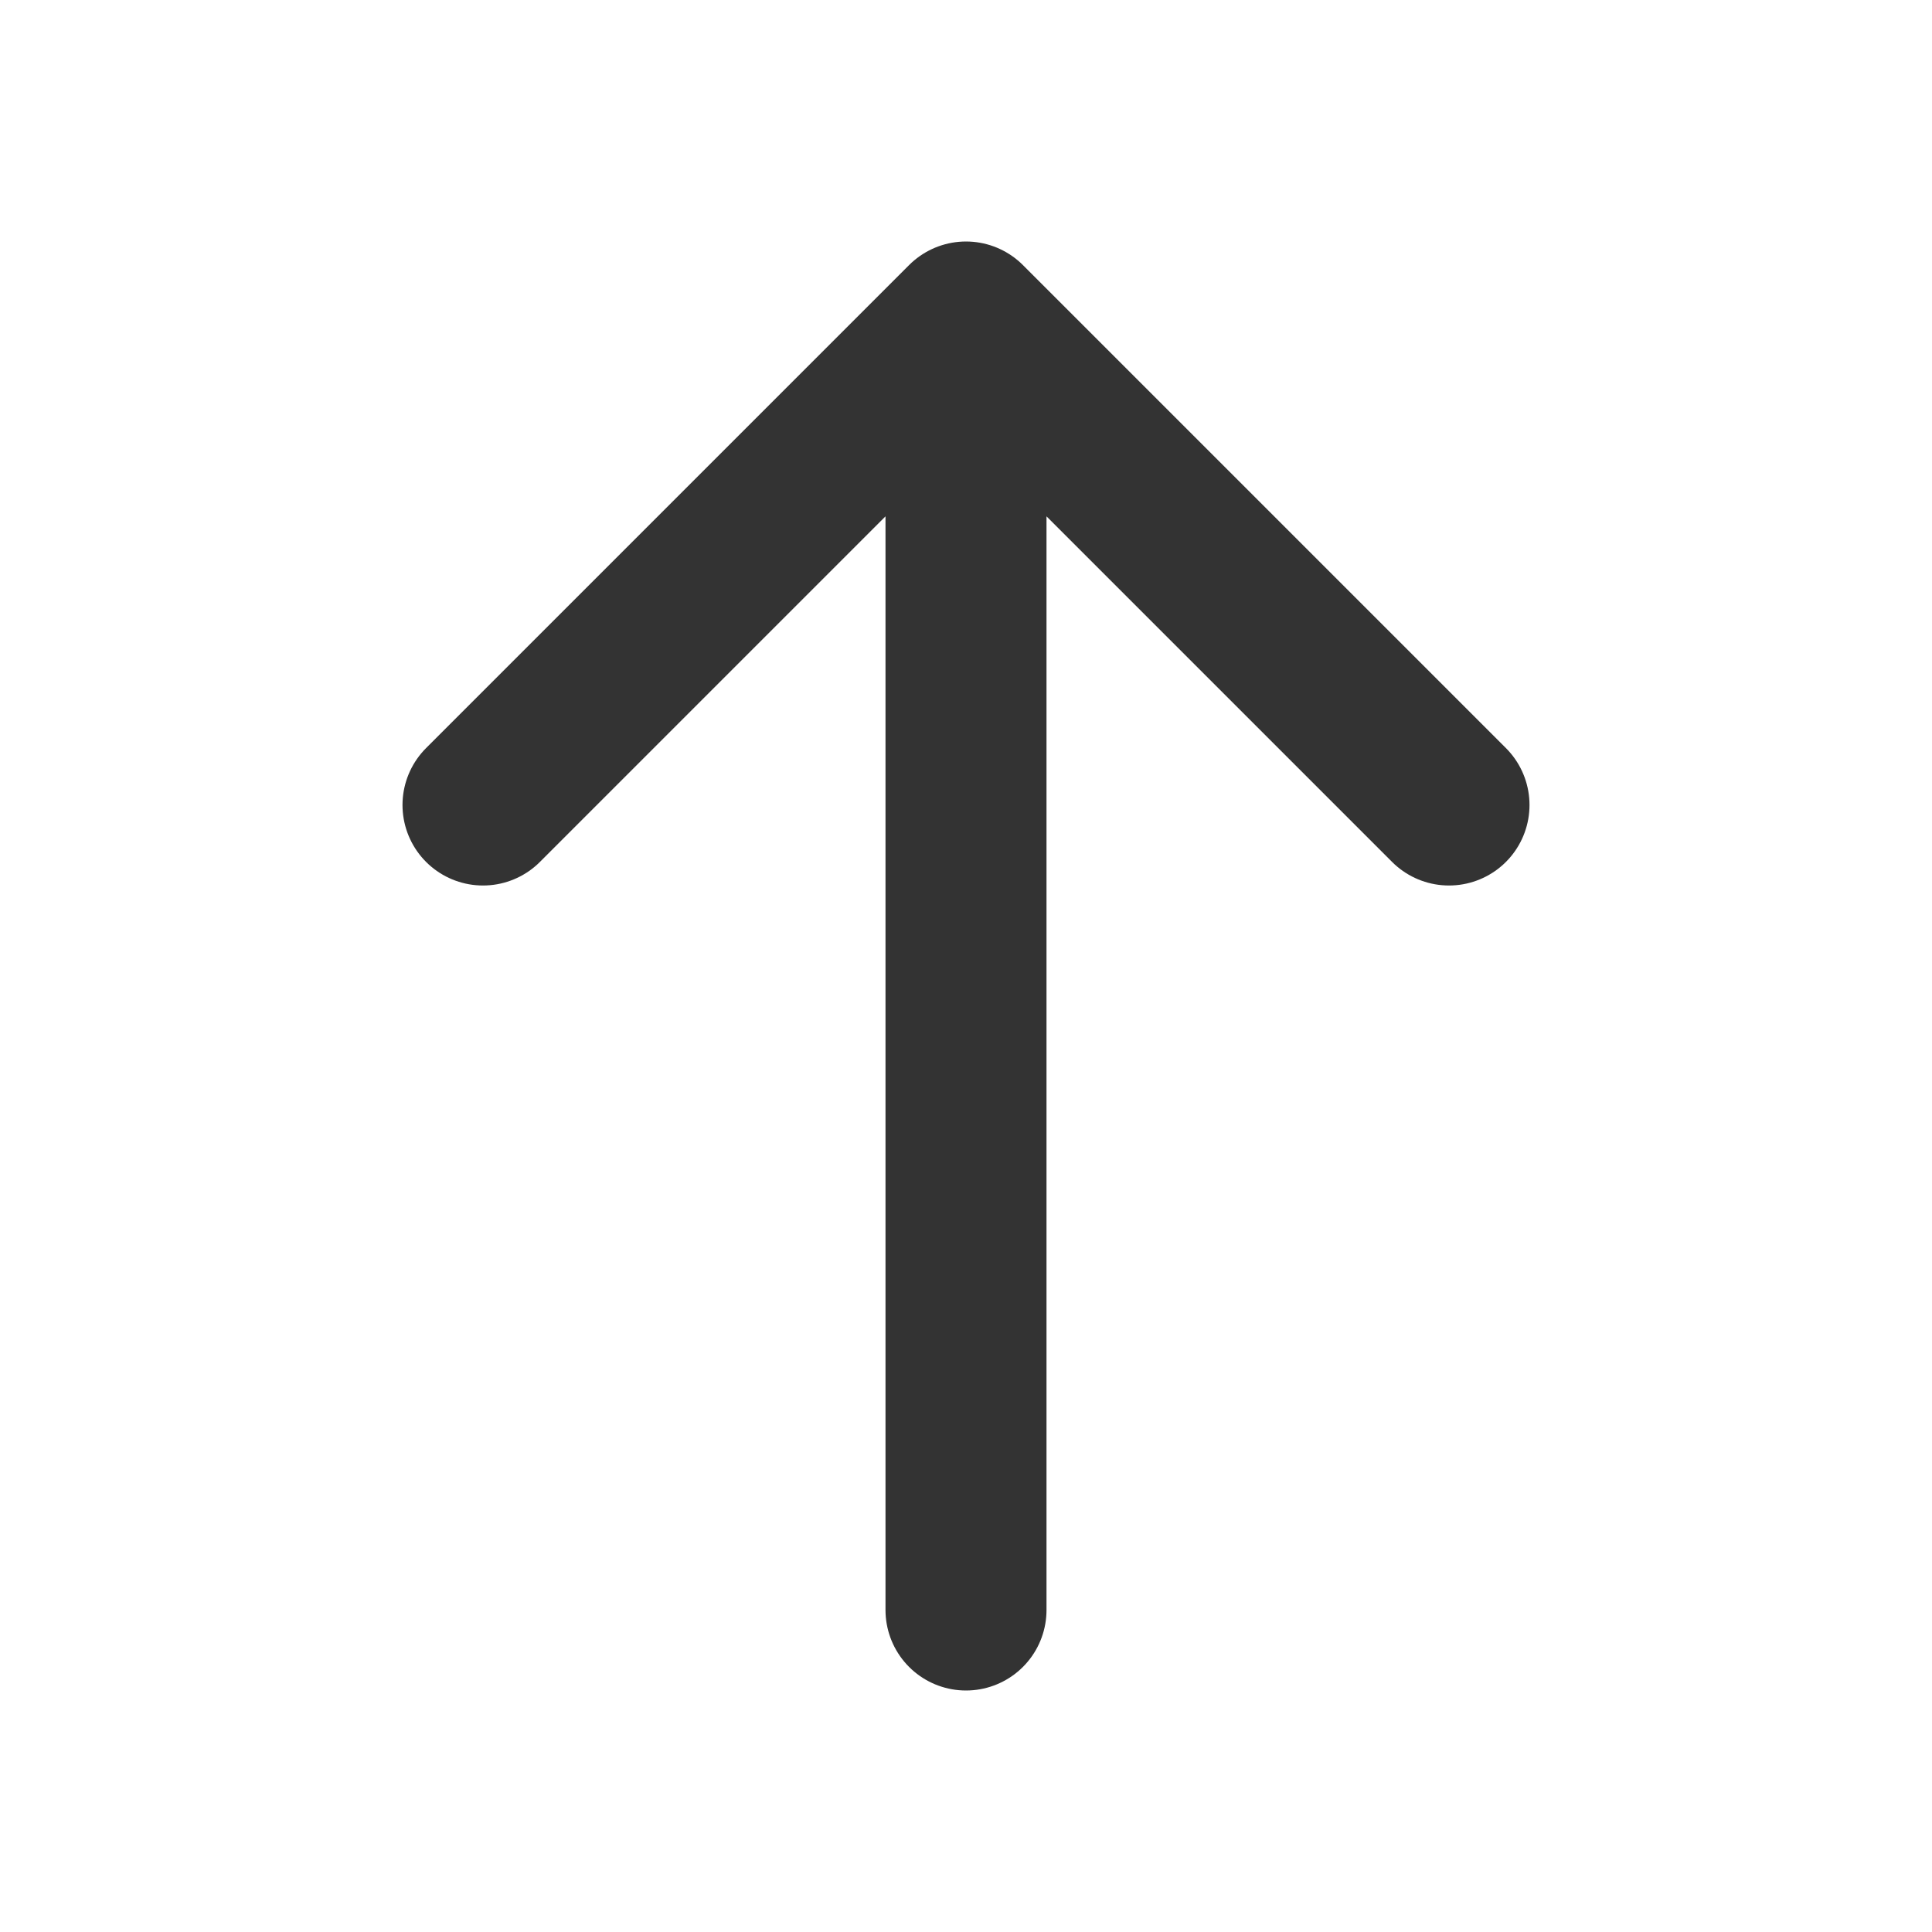
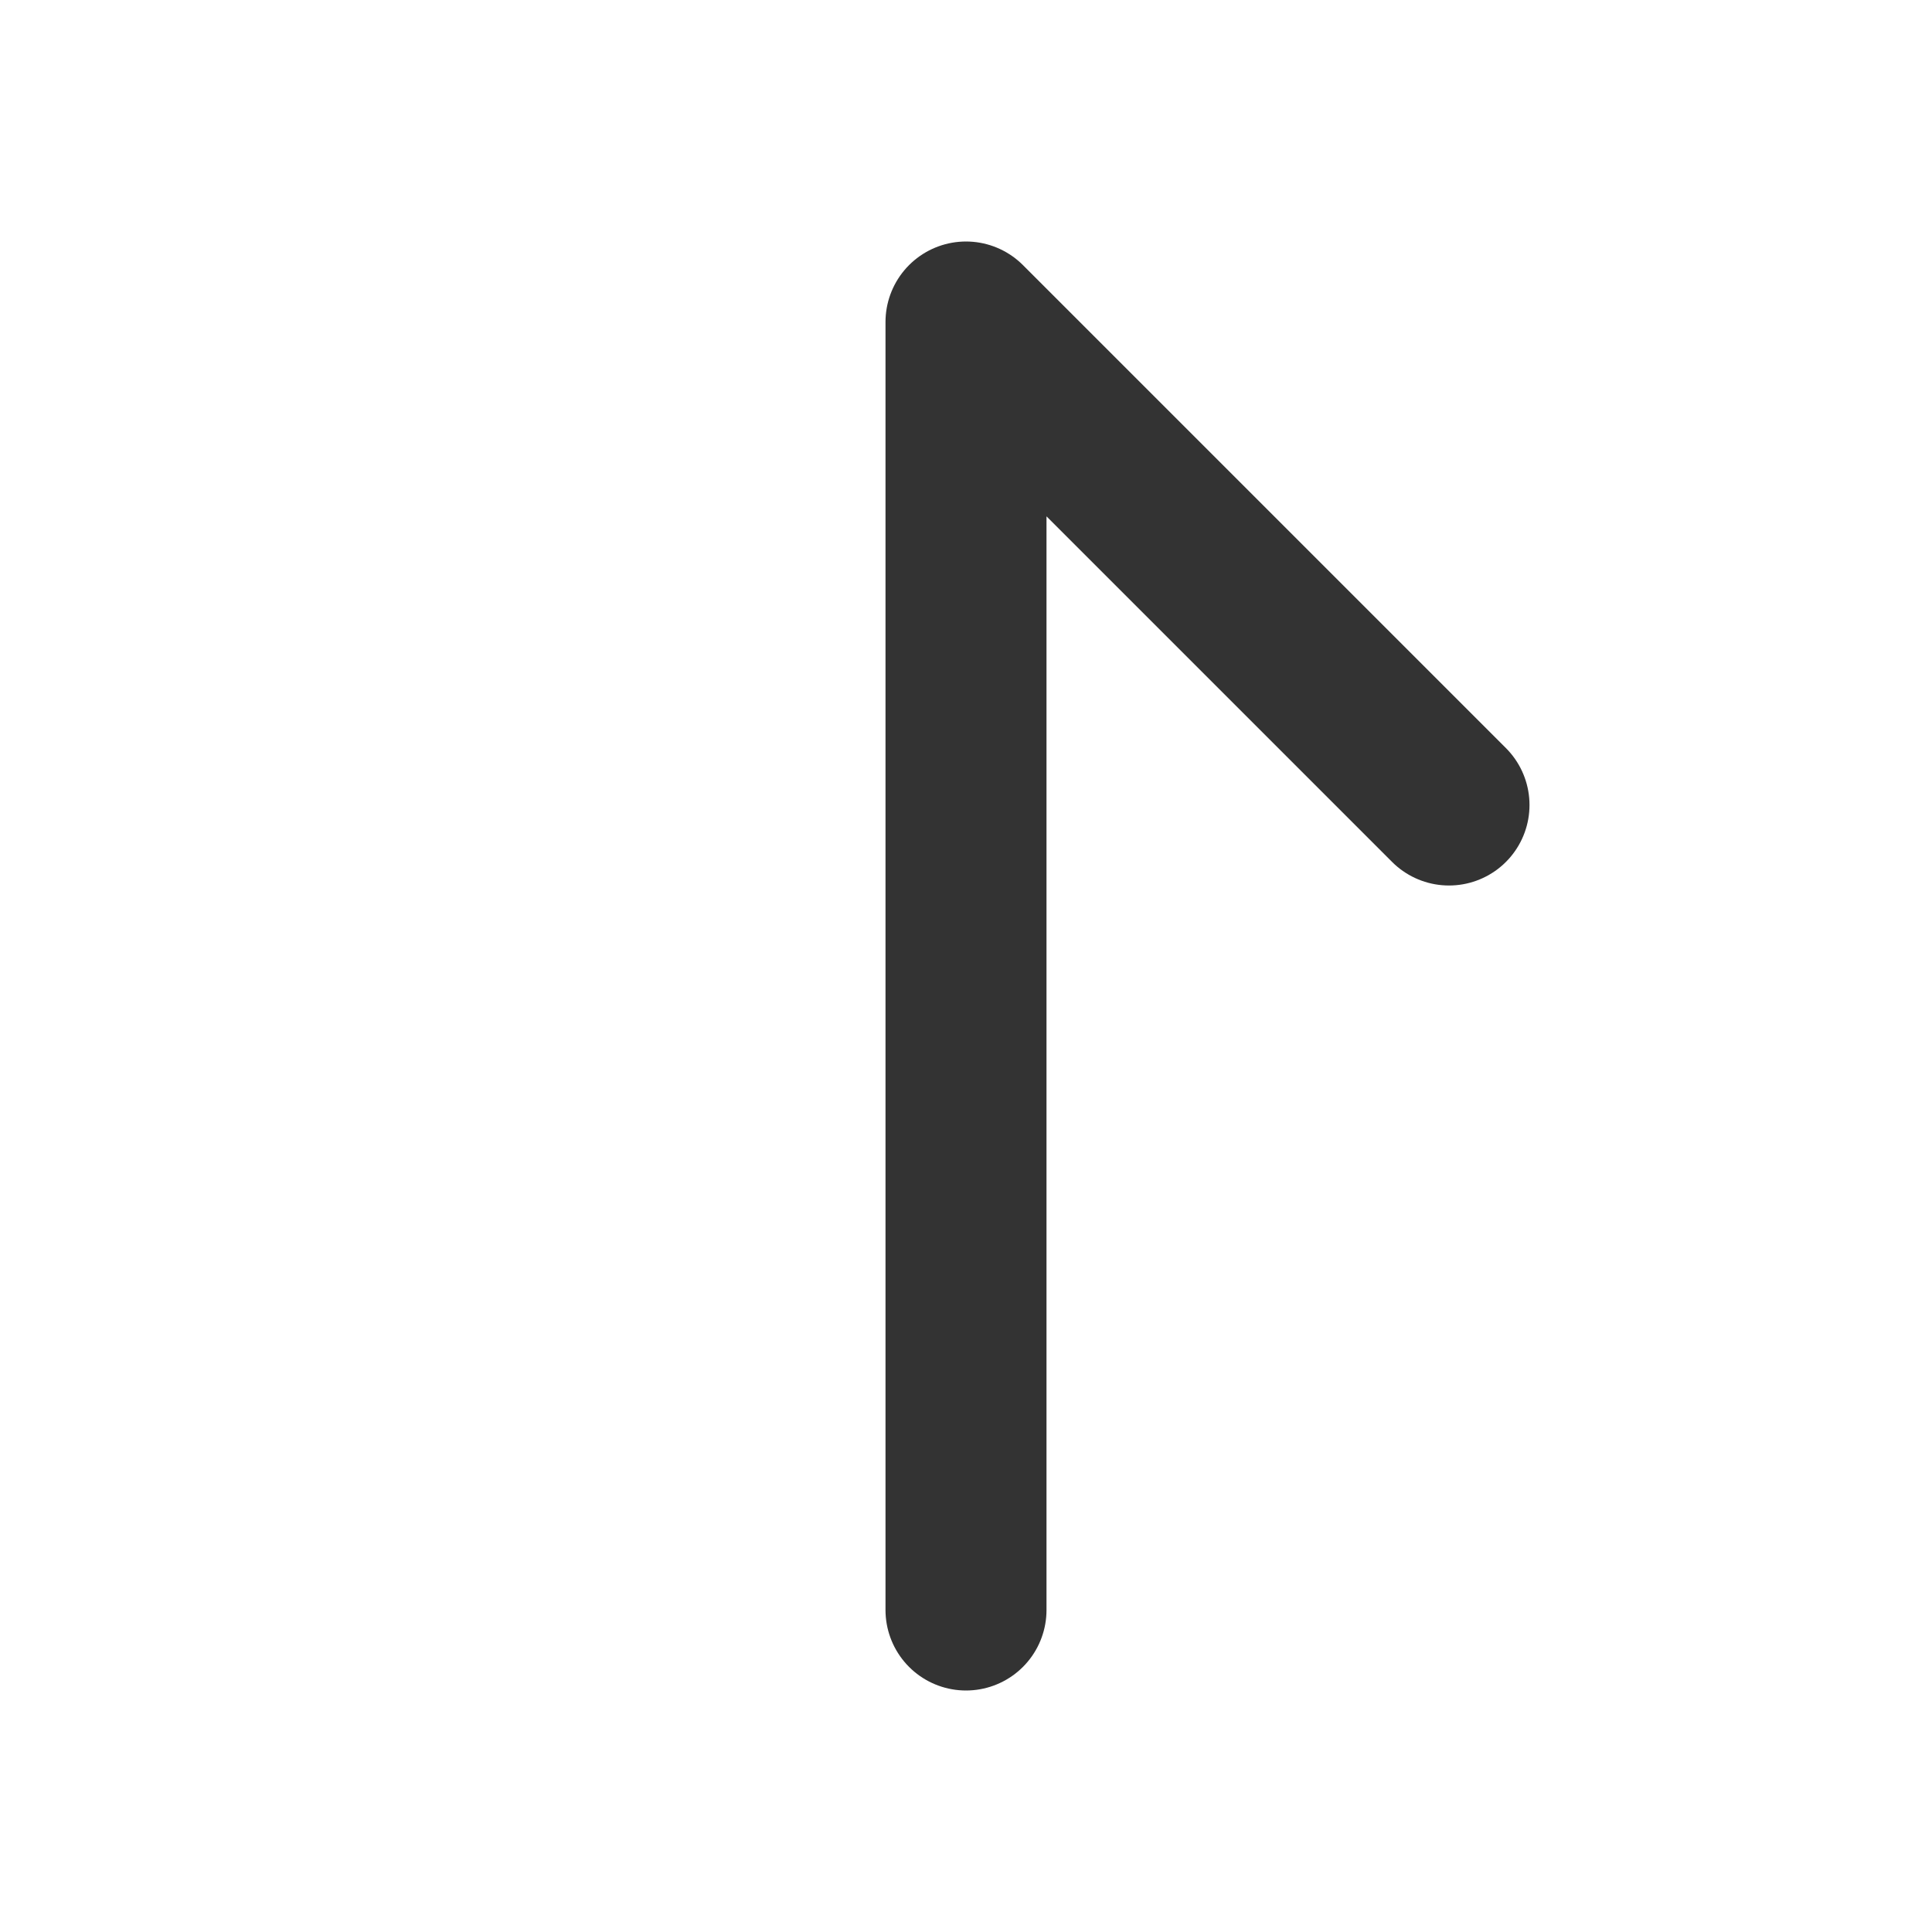
<svg xmlns="http://www.w3.org/2000/svg" width="24" height="24" viewBox="0 0 24 24" fill="none">
  <g id="Icons/24px">
-     <path id="Icon" d="M12 20V4M12 4L6 10M12 4L18 10" stroke="#333333" stroke-width="2" stroke-linecap="round" stroke-linejoin="round" />
+     <path id="Icon" d="M12 20V4M12 4M12 4L18 10" stroke="#333333" stroke-width="2" stroke-linecap="round" stroke-linejoin="round" />
  </g>
</svg>